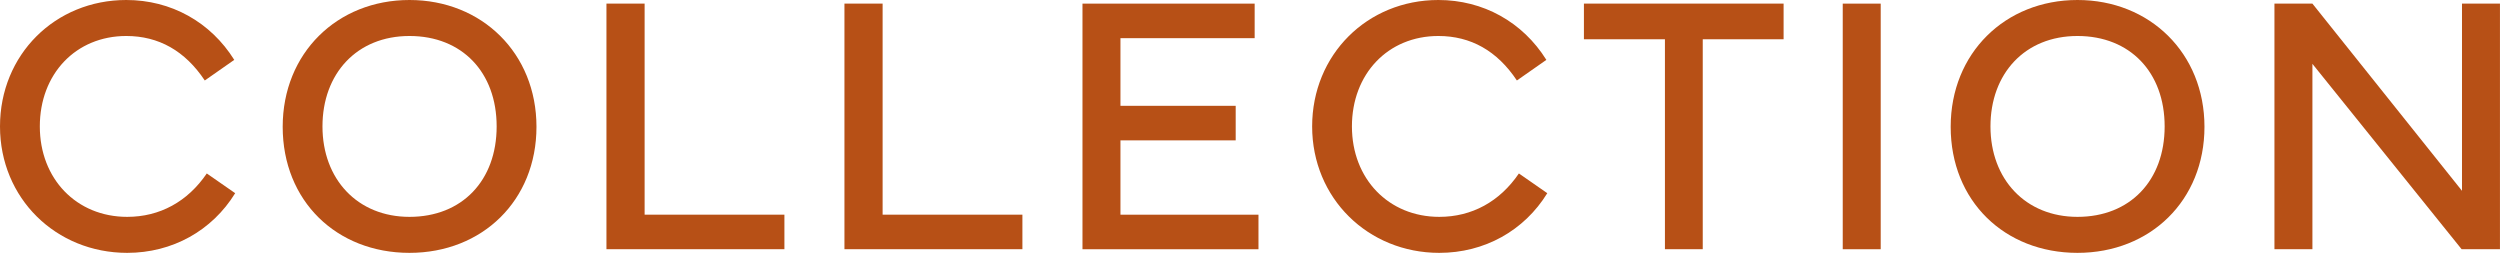
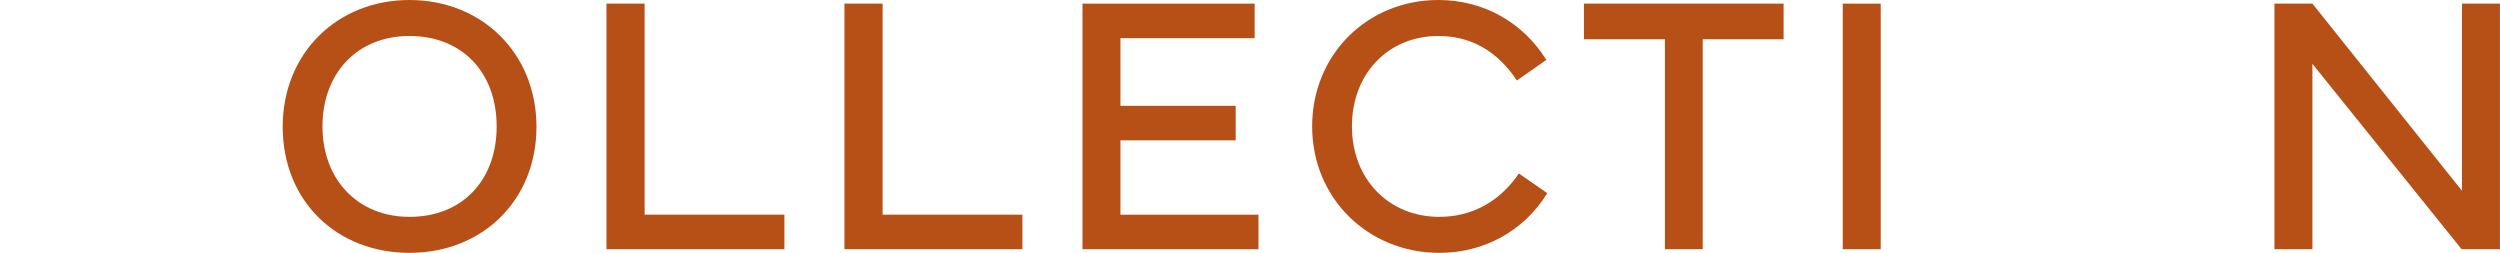
<svg xmlns="http://www.w3.org/2000/svg" id="_レイヤー_2" viewBox="0 0 620.91 62.8">
  <defs>
    <style>.cls-1{fill:#b75016;}</style>
  </defs>
  <g id="img">
-     <path class="cls-1" d="M31.36,0c11.1,0,20.93,5.44,26.82,14.87l-7.32,5.12c-4.9-7.37-11.46-11.05-19.5-11.05-12.53,0-21.47,9.43-21.47,22.46s9.12,22.46,21.7,22.46c8.09,0,15-3.77,19.77-10.78l7.05,4.9c-5.75,9.34-15.63,14.82-26.82,14.82C13.88,62.8,0,49.23,0,31.4S13.7,0,31.36,0Z" />
    <path class="cls-1" d="M70.21,31.49c0-18.28,13.52-31.49,31.49-31.49s31.54,13.21,31.54,31.49-13.43,31.31-31.54,31.31-31.49-12.89-31.49-31.31ZM101.7,53.86c13.07,0,21.65-9.03,21.65-22.46s-8.58-22.46-21.65-22.46-21.61,9.34-21.61,22.46,8.71,22.46,21.61,22.46Z" />
    <path class="cls-1" d="M194.82,61.9h-44.2V.9h9.48v52.42h34.72v8.58Z" />
    <path class="cls-1" d="M253.93,61.9h-44.2V.9h9.48v52.42h34.72v8.58Z" />
    <path class="cls-1" d="M268.84.9h42.77v8.58h-33.33v16.8h28.62v8.58h-28.62v18.46h34.28v8.58h-43.71V.9Z" />
    <path class="cls-1" d="M357.24,0c11.1,0,20.93,5.44,26.82,14.87l-7.32,5.12c-4.9-7.37-11.46-11.05-19.5-11.05-12.53,0-21.47,9.43-21.47,22.46s9.12,22.46,21.7,22.46c8.09,0,15-3.77,19.77-10.78l7.05,4.9c-5.75,9.34-15.63,14.82-26.82,14.82-17.7,0-31.58-13.57-31.58-31.4S339.58,0,357.24,0Z" />
    <path class="cls-1" d="M393.39.9h49.59v8.85h-20.08v52.15h-9.39V9.75h-20.12V.9Z" />
    <path class="cls-1" d="M467.1,61.9h-9.43V.9h9.43v61Z" />
-     <path class="cls-1" d="M484.48,31.49c0-18.28,13.52-31.49,31.49-31.49s31.54,13.21,31.54,31.49-13.43,31.31-31.54,31.31-31.49-12.89-31.49-31.31ZM515.97,53.86c13.07,0,21.65-9.03,21.65-22.46s-8.58-22.46-21.65-22.46-21.61,9.34-21.61,22.46,8.71,22.46,21.61,22.46Z" />
    <path class="cls-1" d="M564.89,61.9V.9h9.43l37.15,46.49V.9h9.43v61h-9.52l-37.06-46.04v46.04h-9.43Z" />
  </g>
</svg>